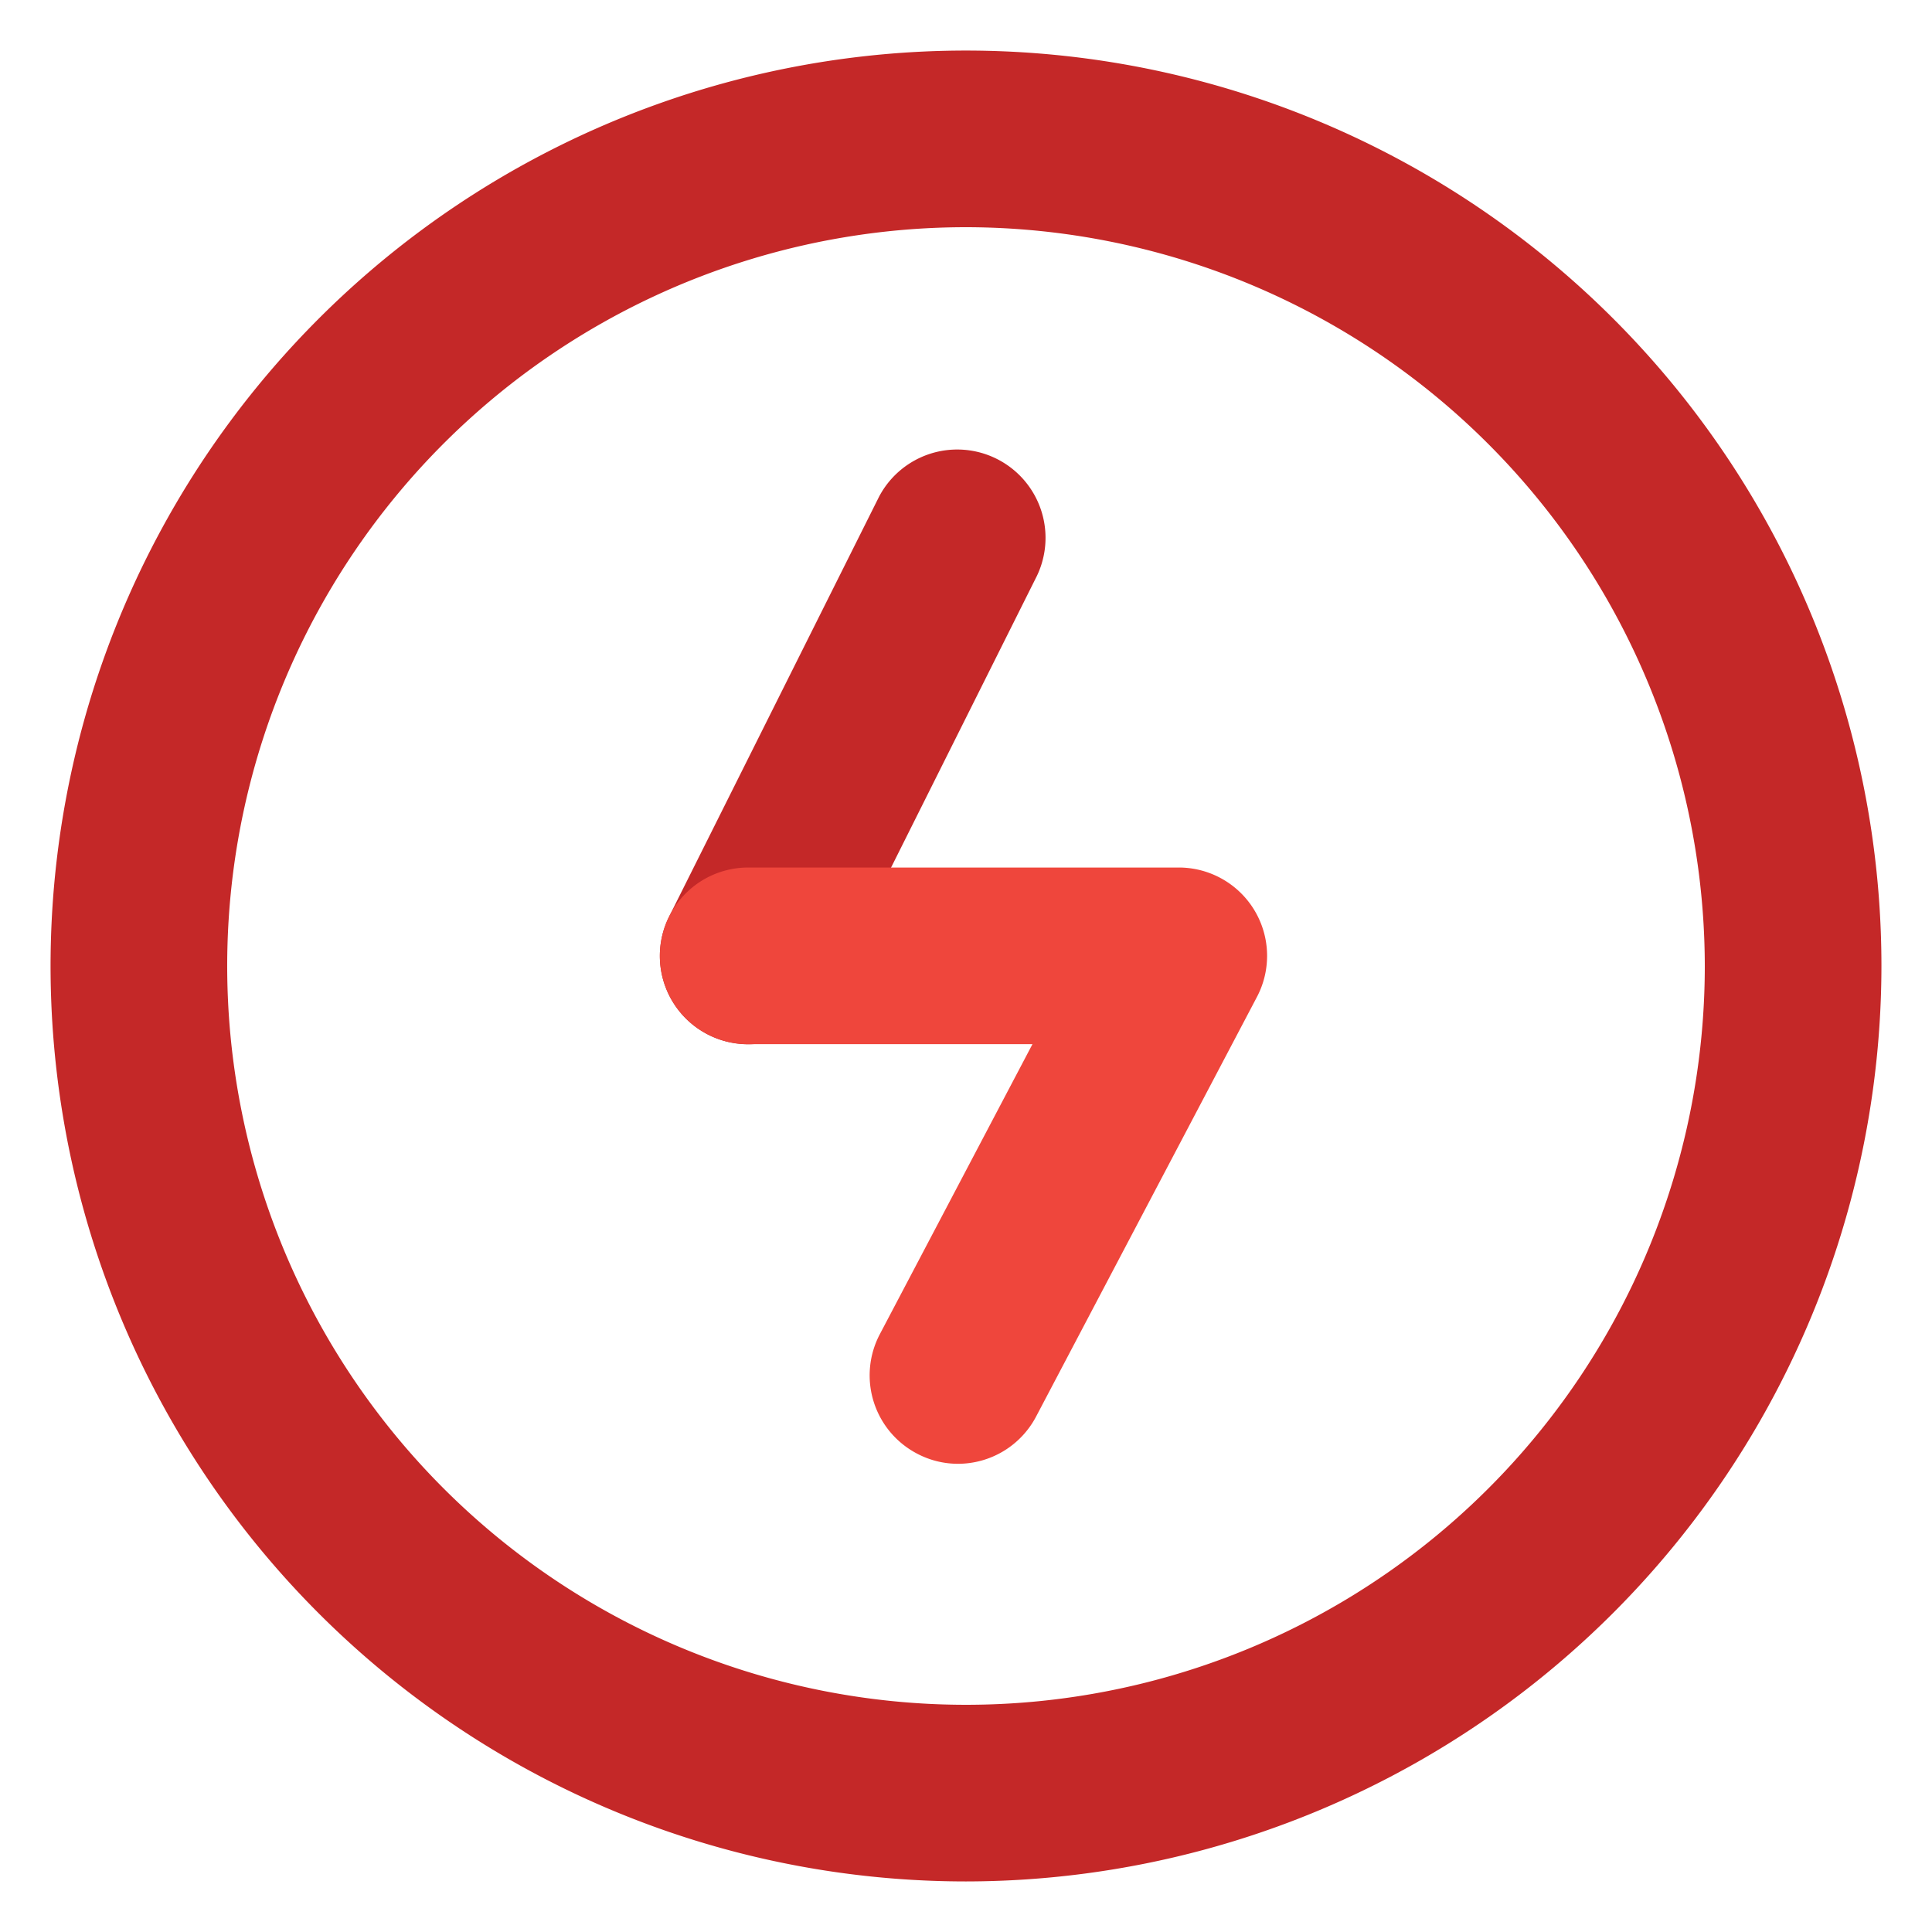
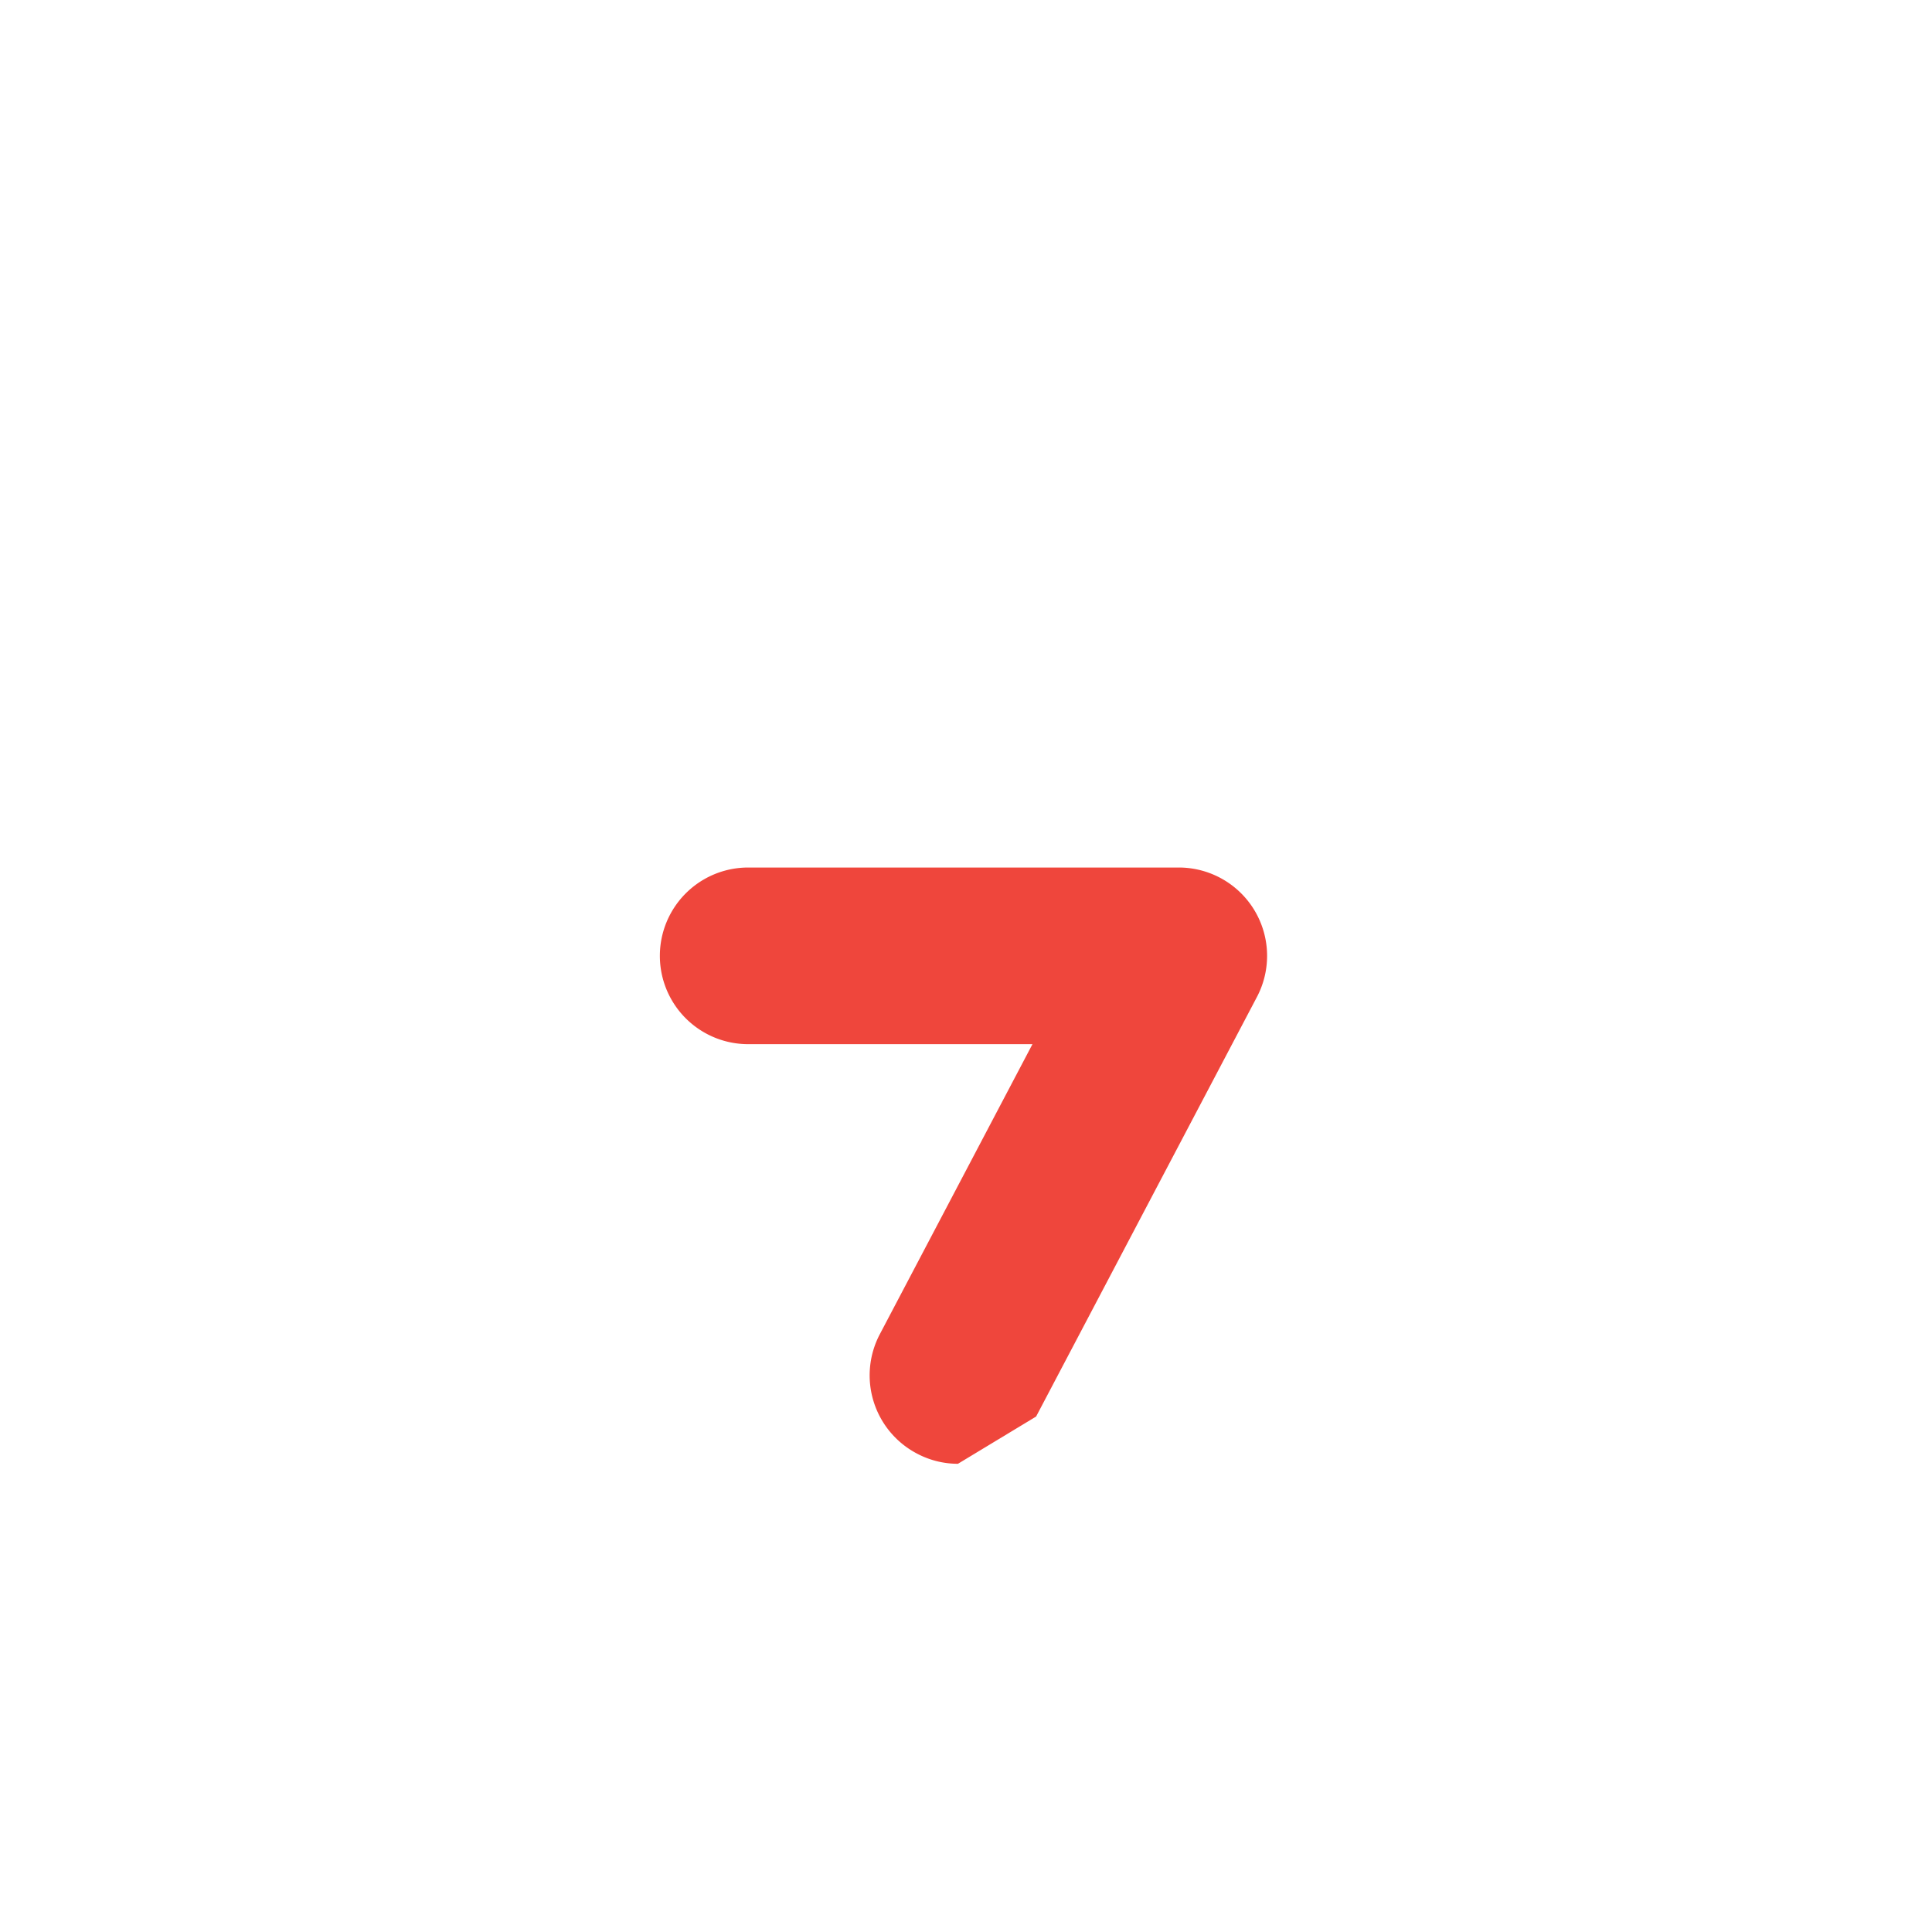
<svg xmlns="http://www.w3.org/2000/svg" id="Layer_1" data-name="Layer 1" viewBox="0 0 175 175">
  <defs>
    <style>.cls-1{fill:#c42828;}.cls-2{fill:#ef463c;}</style>
  </defs>
  <g id="Lightening">
-     <path class="cls-1" d="M87.5,170.42A82.92,82.92,0,1,1,170.42,87.5,83,83,0,0,1,87.5,170.42Zm0-149.84A66.92,66.92,0,1,0,154.42,87.5,67,67,0,0,0,87.5,20.58Z" />
-     <path class="cls-1" d="M67.77,94.59A8,8,0,0,1,60.62,83l19-38a8,8,0,0,1,14.31,7.15l-19,38A8,8,0,0,1,67.77,94.59Z" />
-     <path class="cls-2" d="M86.77,132.59a7.92,7.92,0,0,1-3.72-.93,8,8,0,0,1-3.36-10.8L93.52,94.58H67.77a8,8,0,1,1,0-16h39a8,8,0,0,1,7.08,11.73l-20,38A8,8,0,0,1,86.77,132.59Z" />
+     <path class="cls-2" d="M86.77,132.59a7.92,7.92,0,0,1-3.72-.93,8,8,0,0,1-3.36-10.8L93.52,94.58H67.77a8,8,0,1,1,0-16h39a8,8,0,0,1,7.08,11.73l-20,38Z" />
  </g>
</svg>